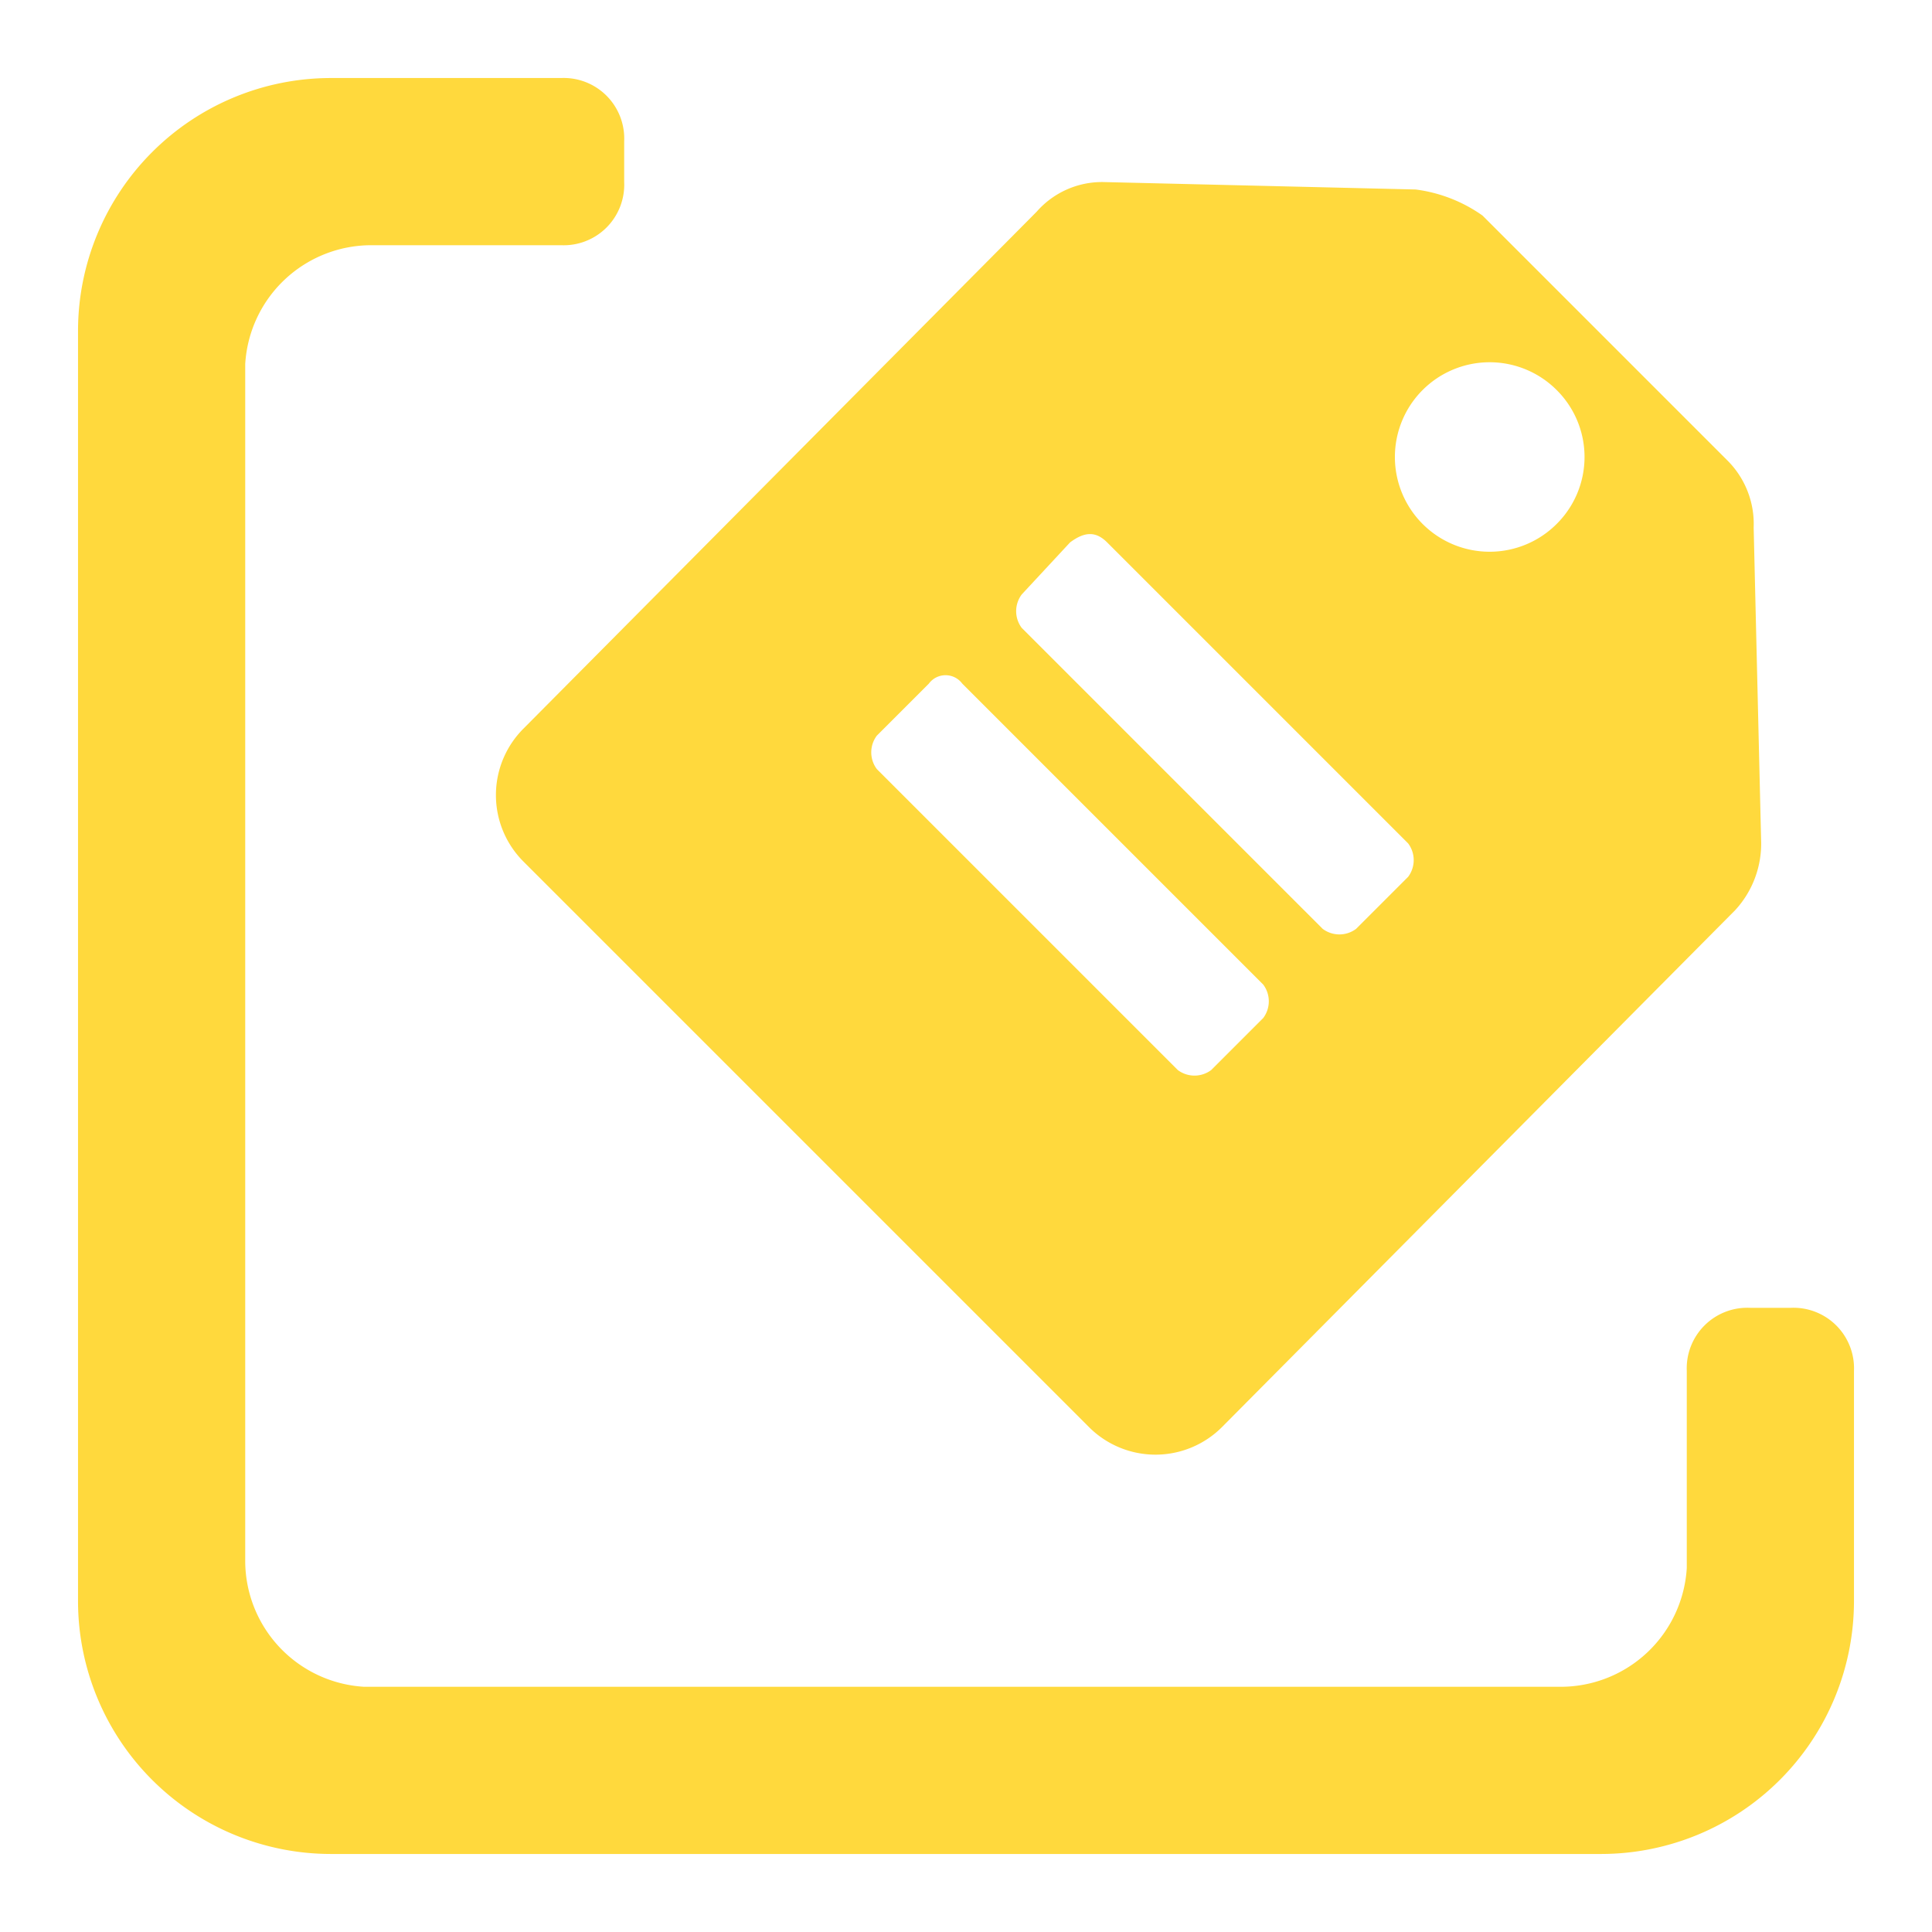
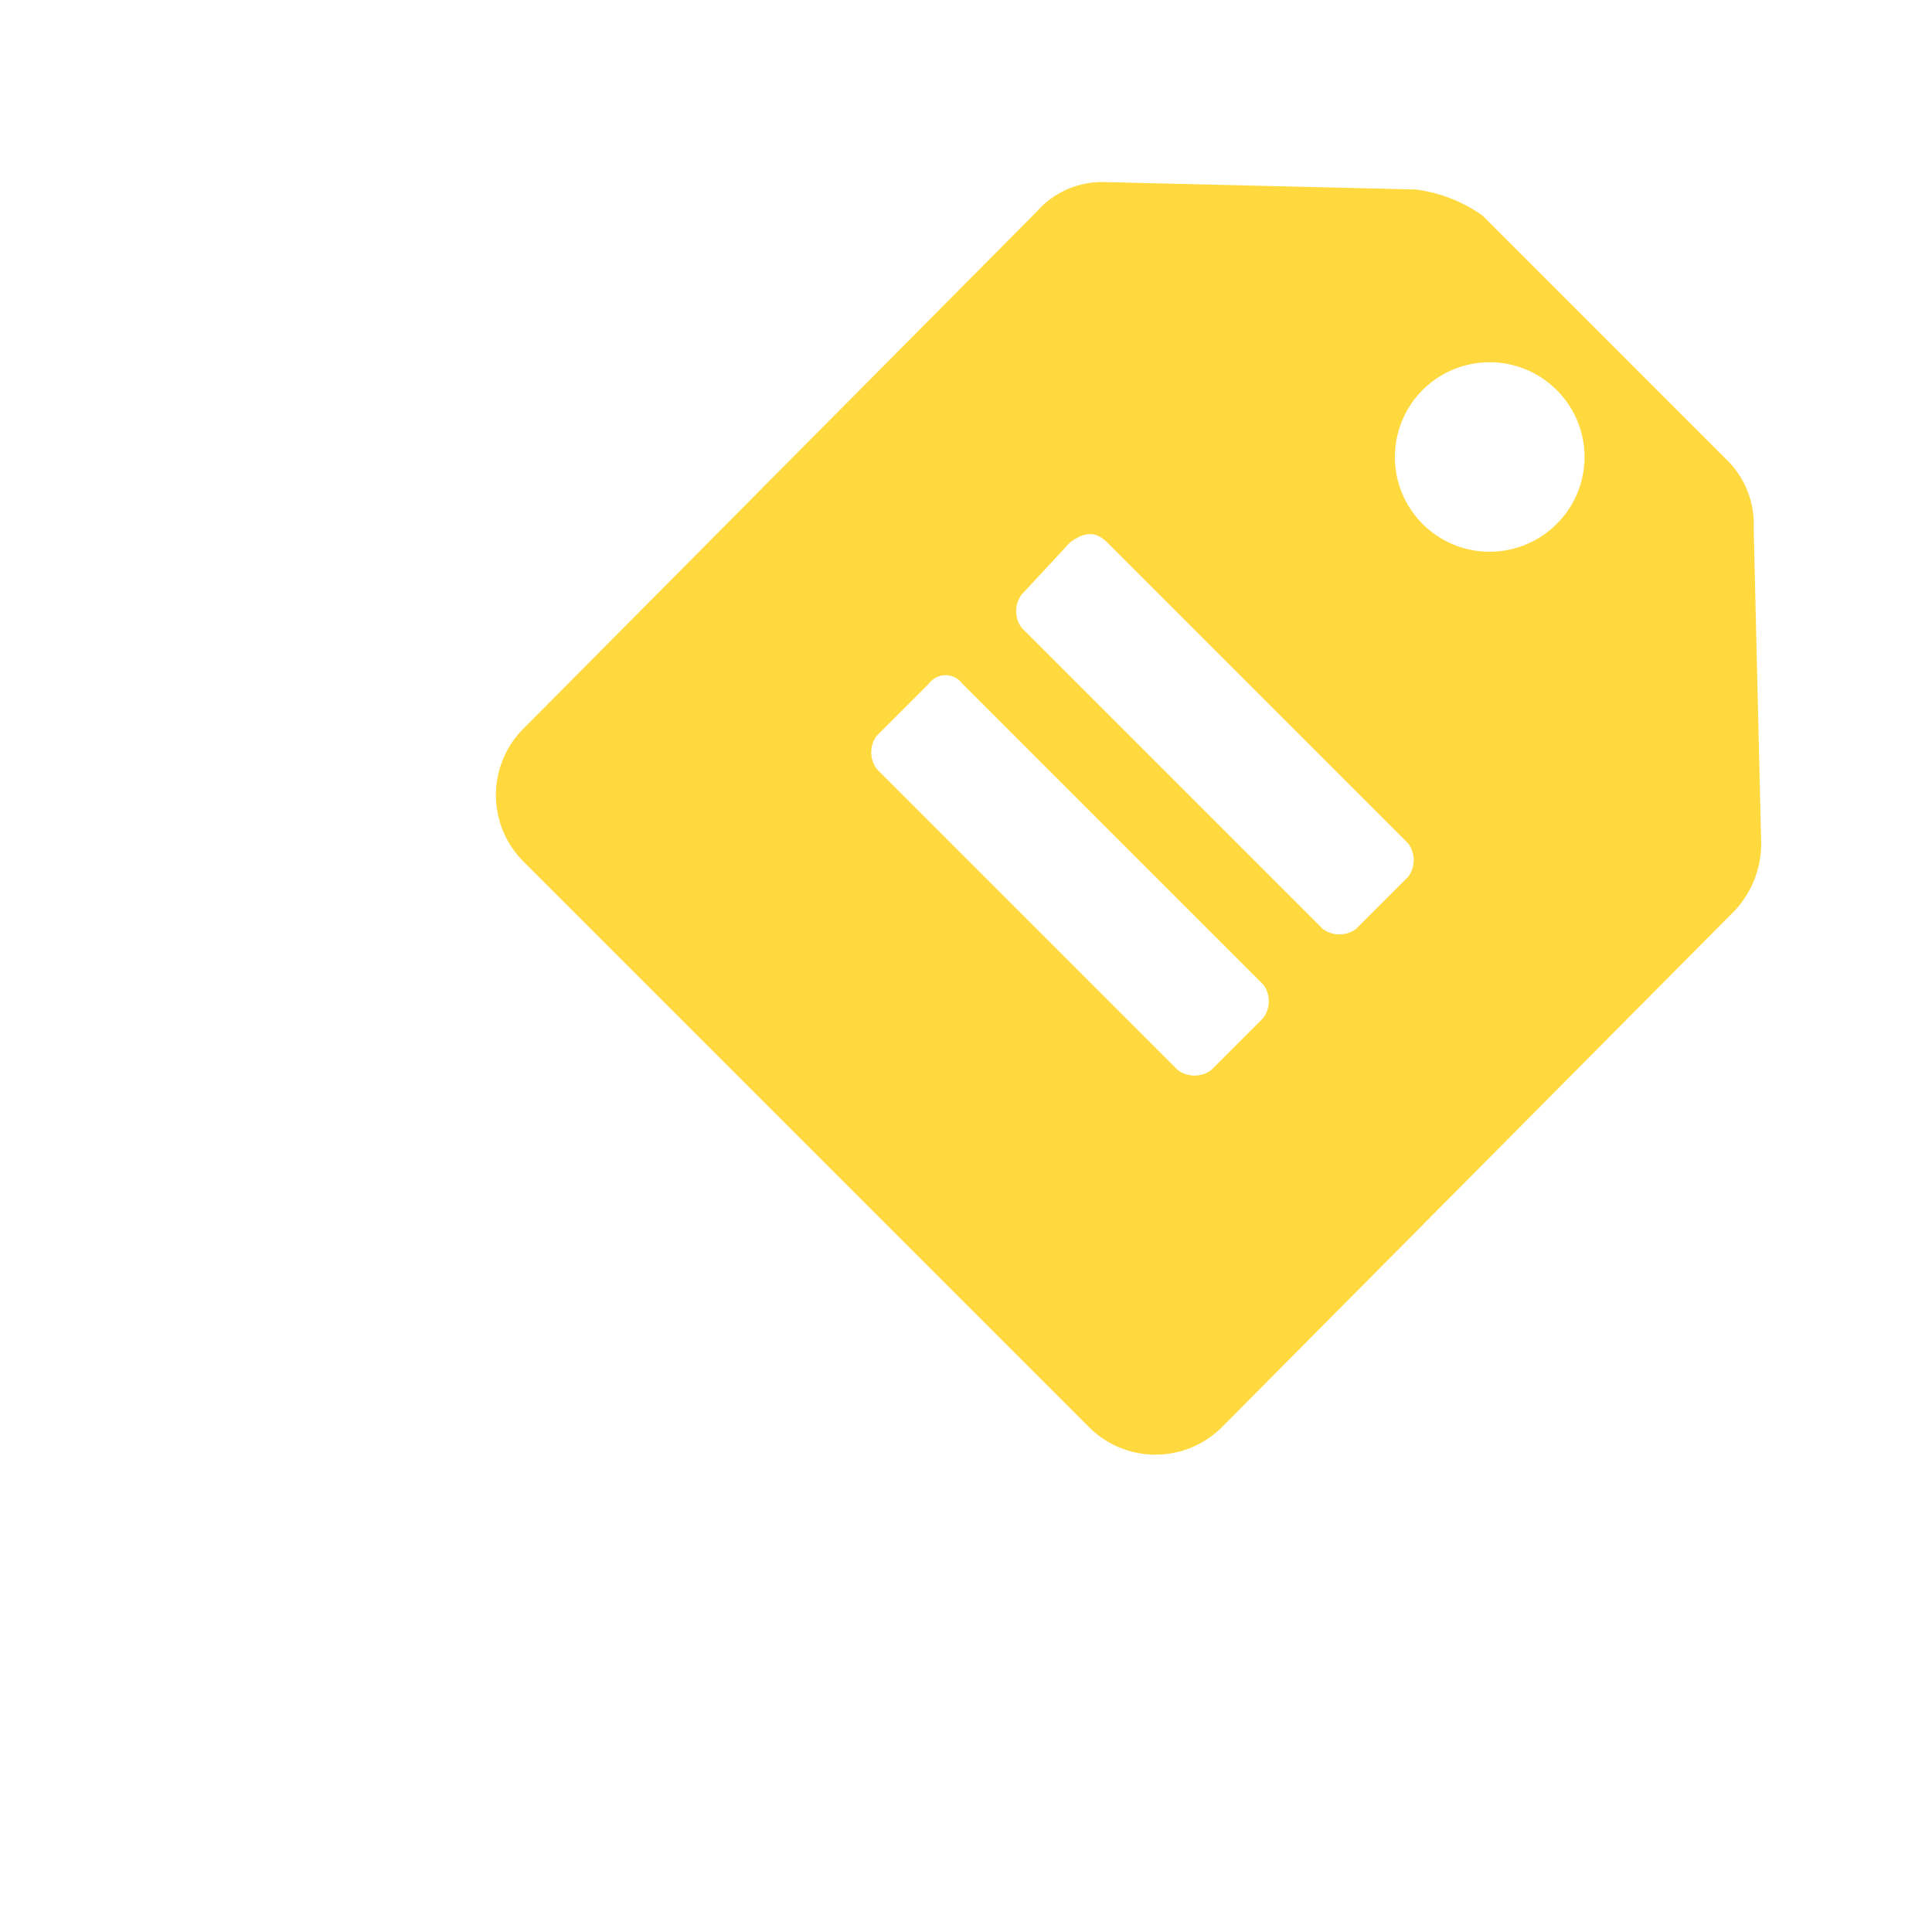
<svg xmlns="http://www.w3.org/2000/svg" fill="#ffd93d" width="800px" height="800px" viewBox="0 0 52 52" data-name="Layer 1">
  <g id="SVGRepo_bgCarrier" stroke-width="0" />
  <g id="SVGRepo_tracerCarrier" stroke-linecap="round" stroke-linejoin="round" />
  <g id="SVGRepo_iconCarrier">
-     <path d="M15.1,2.1a1.63,1.63,0,0,1,1.7,1.7V4.9a1.63,1.63,0,0,1-1.7,1.7H10A3.4,3.4,0,0,0,6.6,9.8V42a3.4,3.4,0,0,0,3.2,3.4H42a3.4,3.4,0,0,0,3.4-3.2V36.9a1.63,1.63,0,0,1,1.7-1.7h1.1a1.63,1.63,0,0,1,1.7,1.7v6.2a6.81,6.81,0,0,1-6.8,6.8H8.9a6.81,6.81,0,0,1-6.8-6.8V8.9A6.81,6.81,0,0,1,8.9,2.1Z" fill-rule="evenodd" />
    <g>
      <path d="M29.7,4.9l8.4.2a4,4,0,0,1,1.8.7h0l3.3,3.3,3.3,3.3a2.41,2.41,0,0,1,.7,1.8h0l.2,8.4a2.64,2.64,0,0,1-.7,1.9h0L32.9,38.4a2.53,2.53,0,0,1-3.6,0h0l-7.6-7.6-7.6-7.6a2.53,2.53,0,0,1,0-3.6h0L27.9,5.7a2.34,2.34,0,0,1,1.8-.8ZM25,18.4l-1.4,1.4a.75.75,0,0,0,0,.9l8.1,8.1a.75.75,0,0,0,.9,0L34,27.4a.75.75,0,0,0,0-.9l-8.1-8.1A.56.56,0,0,0,25,18.4Zm3.8-3.8L27.5,16a.75.75,0,0,0,0,.9L35.6,25a.75.75,0,0,0,.9,0l1.4-1.4a.75.75,0,0,0,0-.9l-8.1-8.1C29.5,14.3,29.2,14.3,28.8,14.6Zm13.1-4.1a2.55,2.55,0,1,0,0,3.6A2.54,2.54,0,0,0,41.9,10.5Z" />
    </g>
  </g>
</svg>